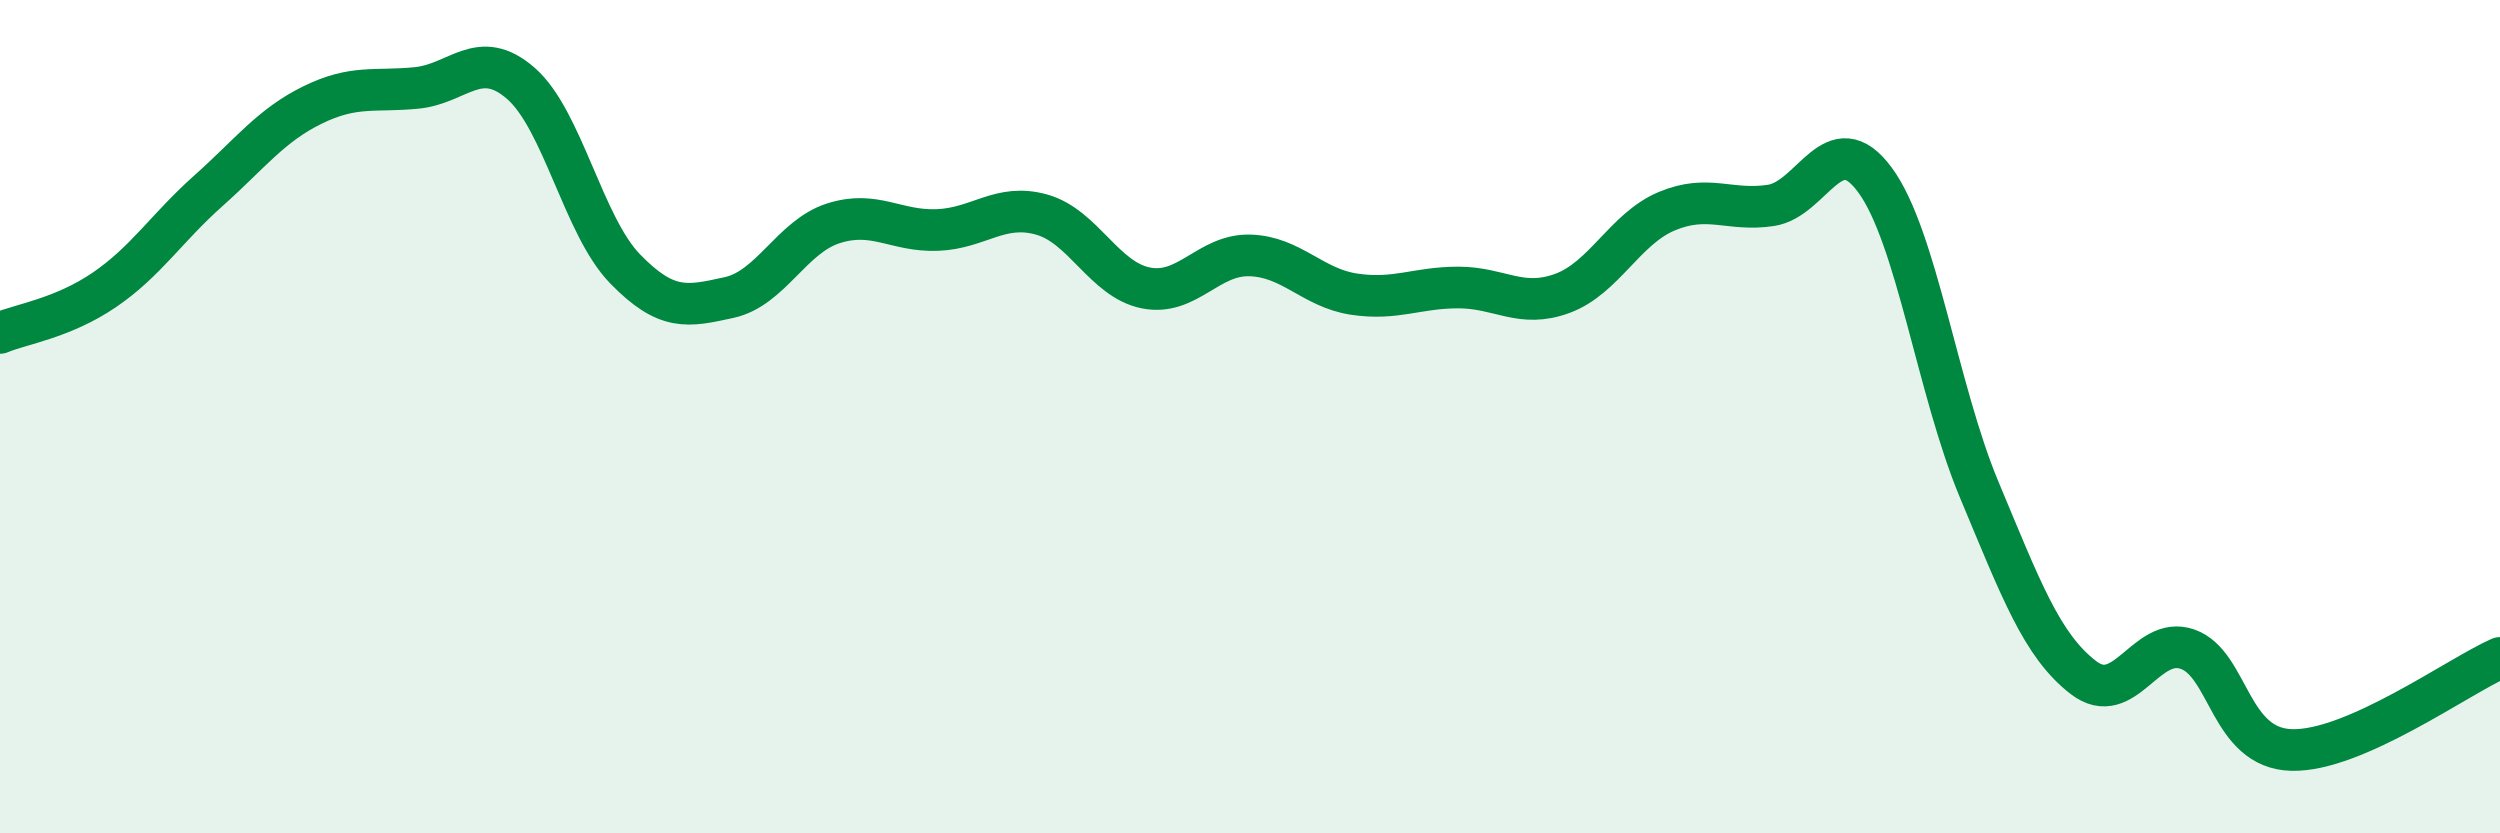
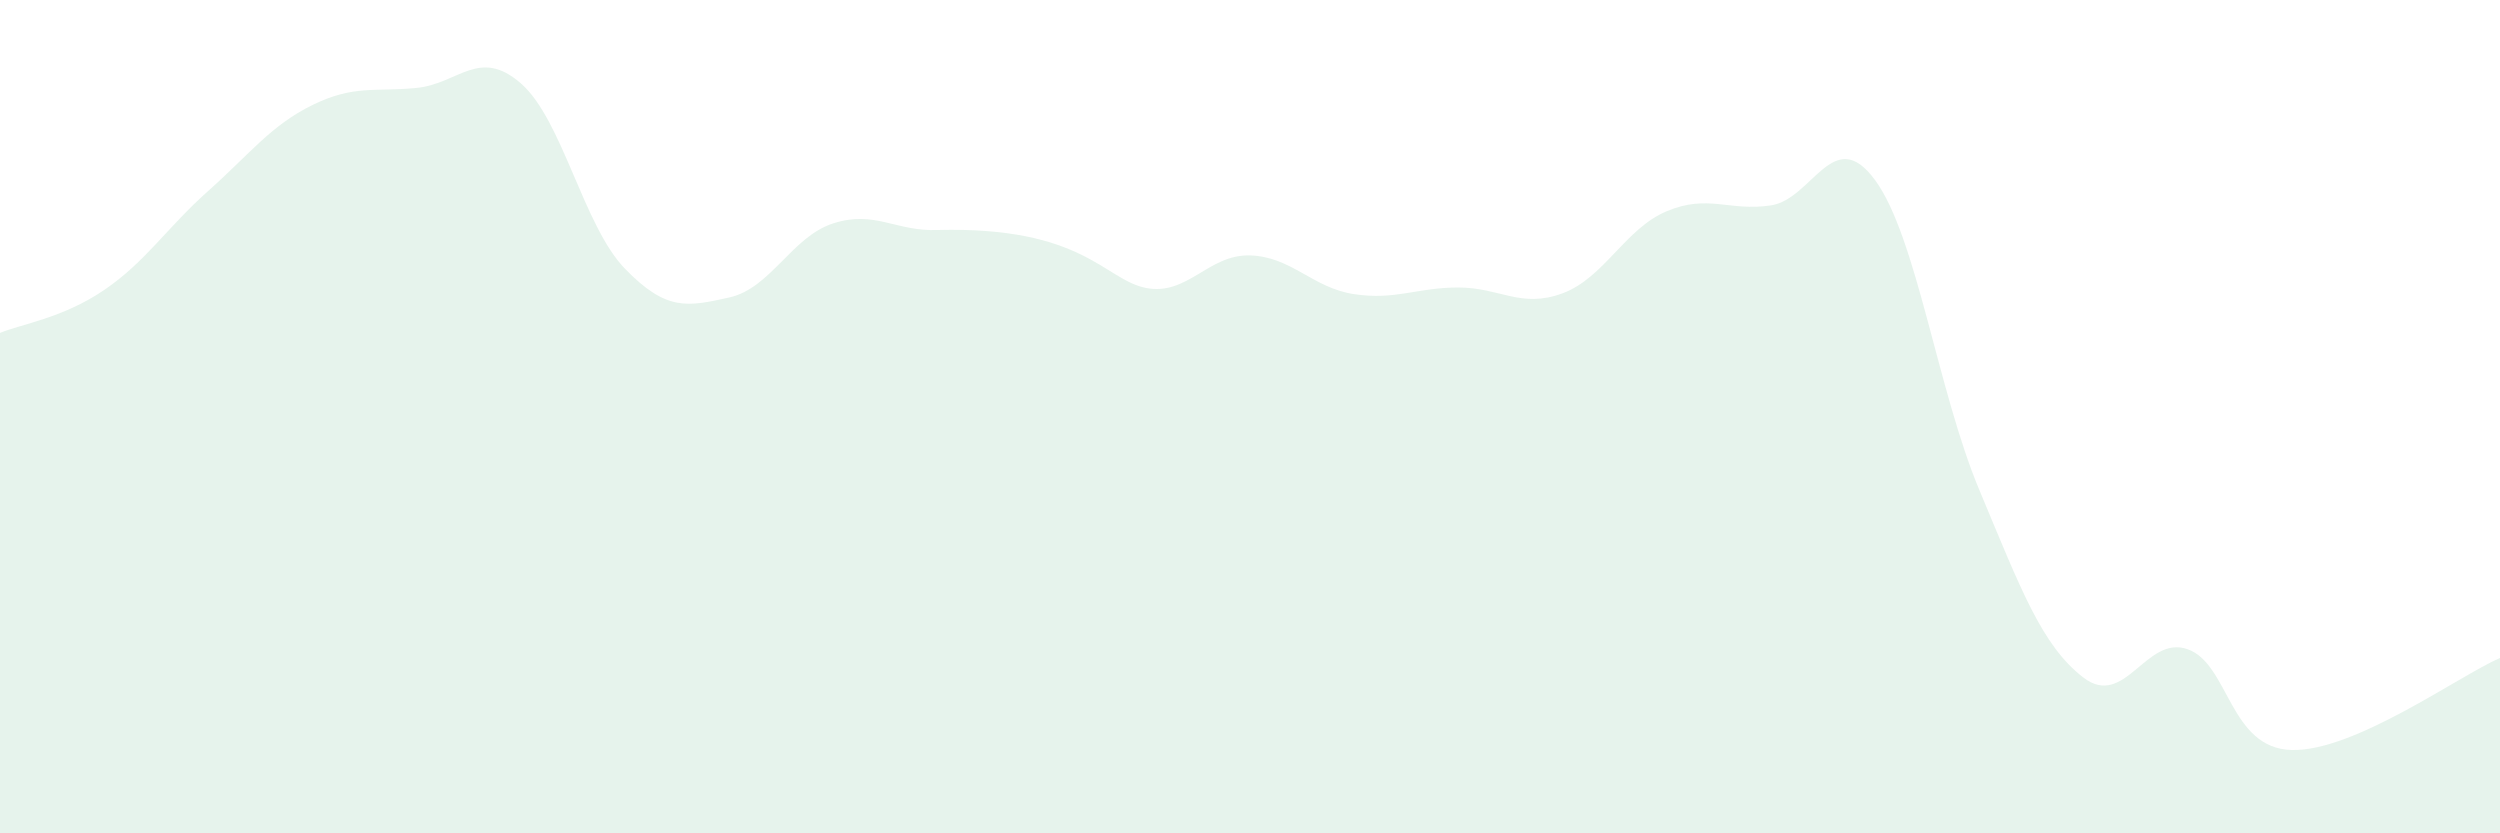
<svg xmlns="http://www.w3.org/2000/svg" width="60" height="20" viewBox="0 0 60 20">
-   <path d="M 0,7.99 C 0.5,7.78 1.5,7.64 2.5,6.96 C 3.5,6.28 4,5.47 5,4.58 C 6,3.69 6.5,3.01 7.5,2.52 C 8.5,2.03 9,2.21 10,2.11 C 11,2.01 11.5,1.13 12.5,2 C 13.5,2.87 14,5.42 15,6.45 C 16,7.48 16.5,7.36 17.5,7.14 C 18.5,6.92 19,5.68 20,5.36 C 21,5.04 21.5,5.56 22.5,5.52 C 23.5,5.48 24,4.87 25,5.15 C 26,5.43 26.5,6.71 27.5,6.91 C 28.5,7.11 29,6.1 30,6.13 C 31,6.16 31.5,6.91 32.5,7.06 C 33.5,7.21 34,6.9 35,6.9 C 36,6.9 36.5,7.41 37.5,7.04 C 38.5,6.67 39,5.49 40,5.07 C 41,4.65 41.5,5.08 42.5,4.93 C 43.5,4.78 44,2.96 45,4.32 C 46,5.68 46.5,9.36 47.5,11.75 C 48.5,14.14 49,15.49 50,16.26 C 51,17.03 51.5,15.23 52.5,15.58 C 53.5,15.93 53.5,17.96 55,18 C 56.5,18.04 59,16.23 60,15.79L60 20L0 20Z" fill="#008740" opacity="0.1" stroke-linecap="round" stroke-linejoin="round" />
-   <path d="M 0,7.99 C 0.5,7.78 1.5,7.64 2.5,6.96 C 3.5,6.28 4,5.47 5,4.58 C 6,3.69 6.5,3.01 7.5,2.52 C 8.5,2.03 9,2.21 10,2.11 C 11,2.01 11.5,1.13 12.5,2 C 13.5,2.87 14,5.42 15,6.45 C 16,7.48 16.5,7.36 17.5,7.14 C 18.5,6.92 19,5.68 20,5.36 C 21,5.04 21.5,5.56 22.5,5.52 C 23.5,5.48 24,4.87 25,5.15 C 26,5.43 26.5,6.71 27.5,6.91 C 28.5,7.11 29,6.1 30,6.13 C 31,6.16 31.5,6.91 32.5,7.06 C 33.5,7.21 34,6.9 35,6.9 C 36,6.9 36.5,7.41 37.5,7.04 C 38.5,6.67 39,5.49 40,5.07 C 41,4.65 41.5,5.08 42.5,4.93 C 43.5,4.78 44,2.96 45,4.32 C 46,5.68 46.5,9.36 47.5,11.75 C 48.5,14.14 49,15.49 50,16.26 C 51,17.03 51.5,15.23 52.5,15.58 C 53.5,15.93 53.5,17.96 55,18 C 56.5,18.04 59,16.23 60,15.79" stroke="#008740" stroke-width="1" fill="none" stroke-linecap="round" stroke-linejoin="round" />
+   <path d="M 0,7.99 C 0.5,7.78 1.5,7.64 2.5,6.96 C 3.5,6.28 4,5.47 5,4.58 C 6,3.69 6.5,3.01 7.5,2.52 C 8.5,2.03 9,2.21 10,2.11 C 11,2.01 11.5,1.13 12.5,2 C 13.5,2.87 14,5.42 15,6.45 C 16,7.48 16.5,7.36 17.5,7.14 C 18.5,6.92 19,5.68 20,5.36 C 21,5.04 21.5,5.56 22.5,5.52 C 26,5.43 26.5,6.71 27.5,6.91 C 28.5,7.11 29,6.1 30,6.13 C 31,6.16 31.5,6.91 32.5,7.06 C 33.5,7.21 34,6.9 35,6.9 C 36,6.9 36.5,7.41 37.5,7.04 C 38.5,6.67 39,5.49 40,5.07 C 41,4.65 41.5,5.08 42.5,4.93 C 43.5,4.78 44,2.96 45,4.32 C 46,5.68 46.5,9.36 47.5,11.75 C 48.5,14.14 49,15.49 50,16.26 C 51,17.03 51.5,15.23 52.5,15.58 C 53.5,15.93 53.5,17.96 55,18 C 56.5,18.04 59,16.23 60,15.79L60 20L0 20Z" fill="#008740" opacity="0.1" stroke-linecap="round" stroke-linejoin="round" />
</svg>